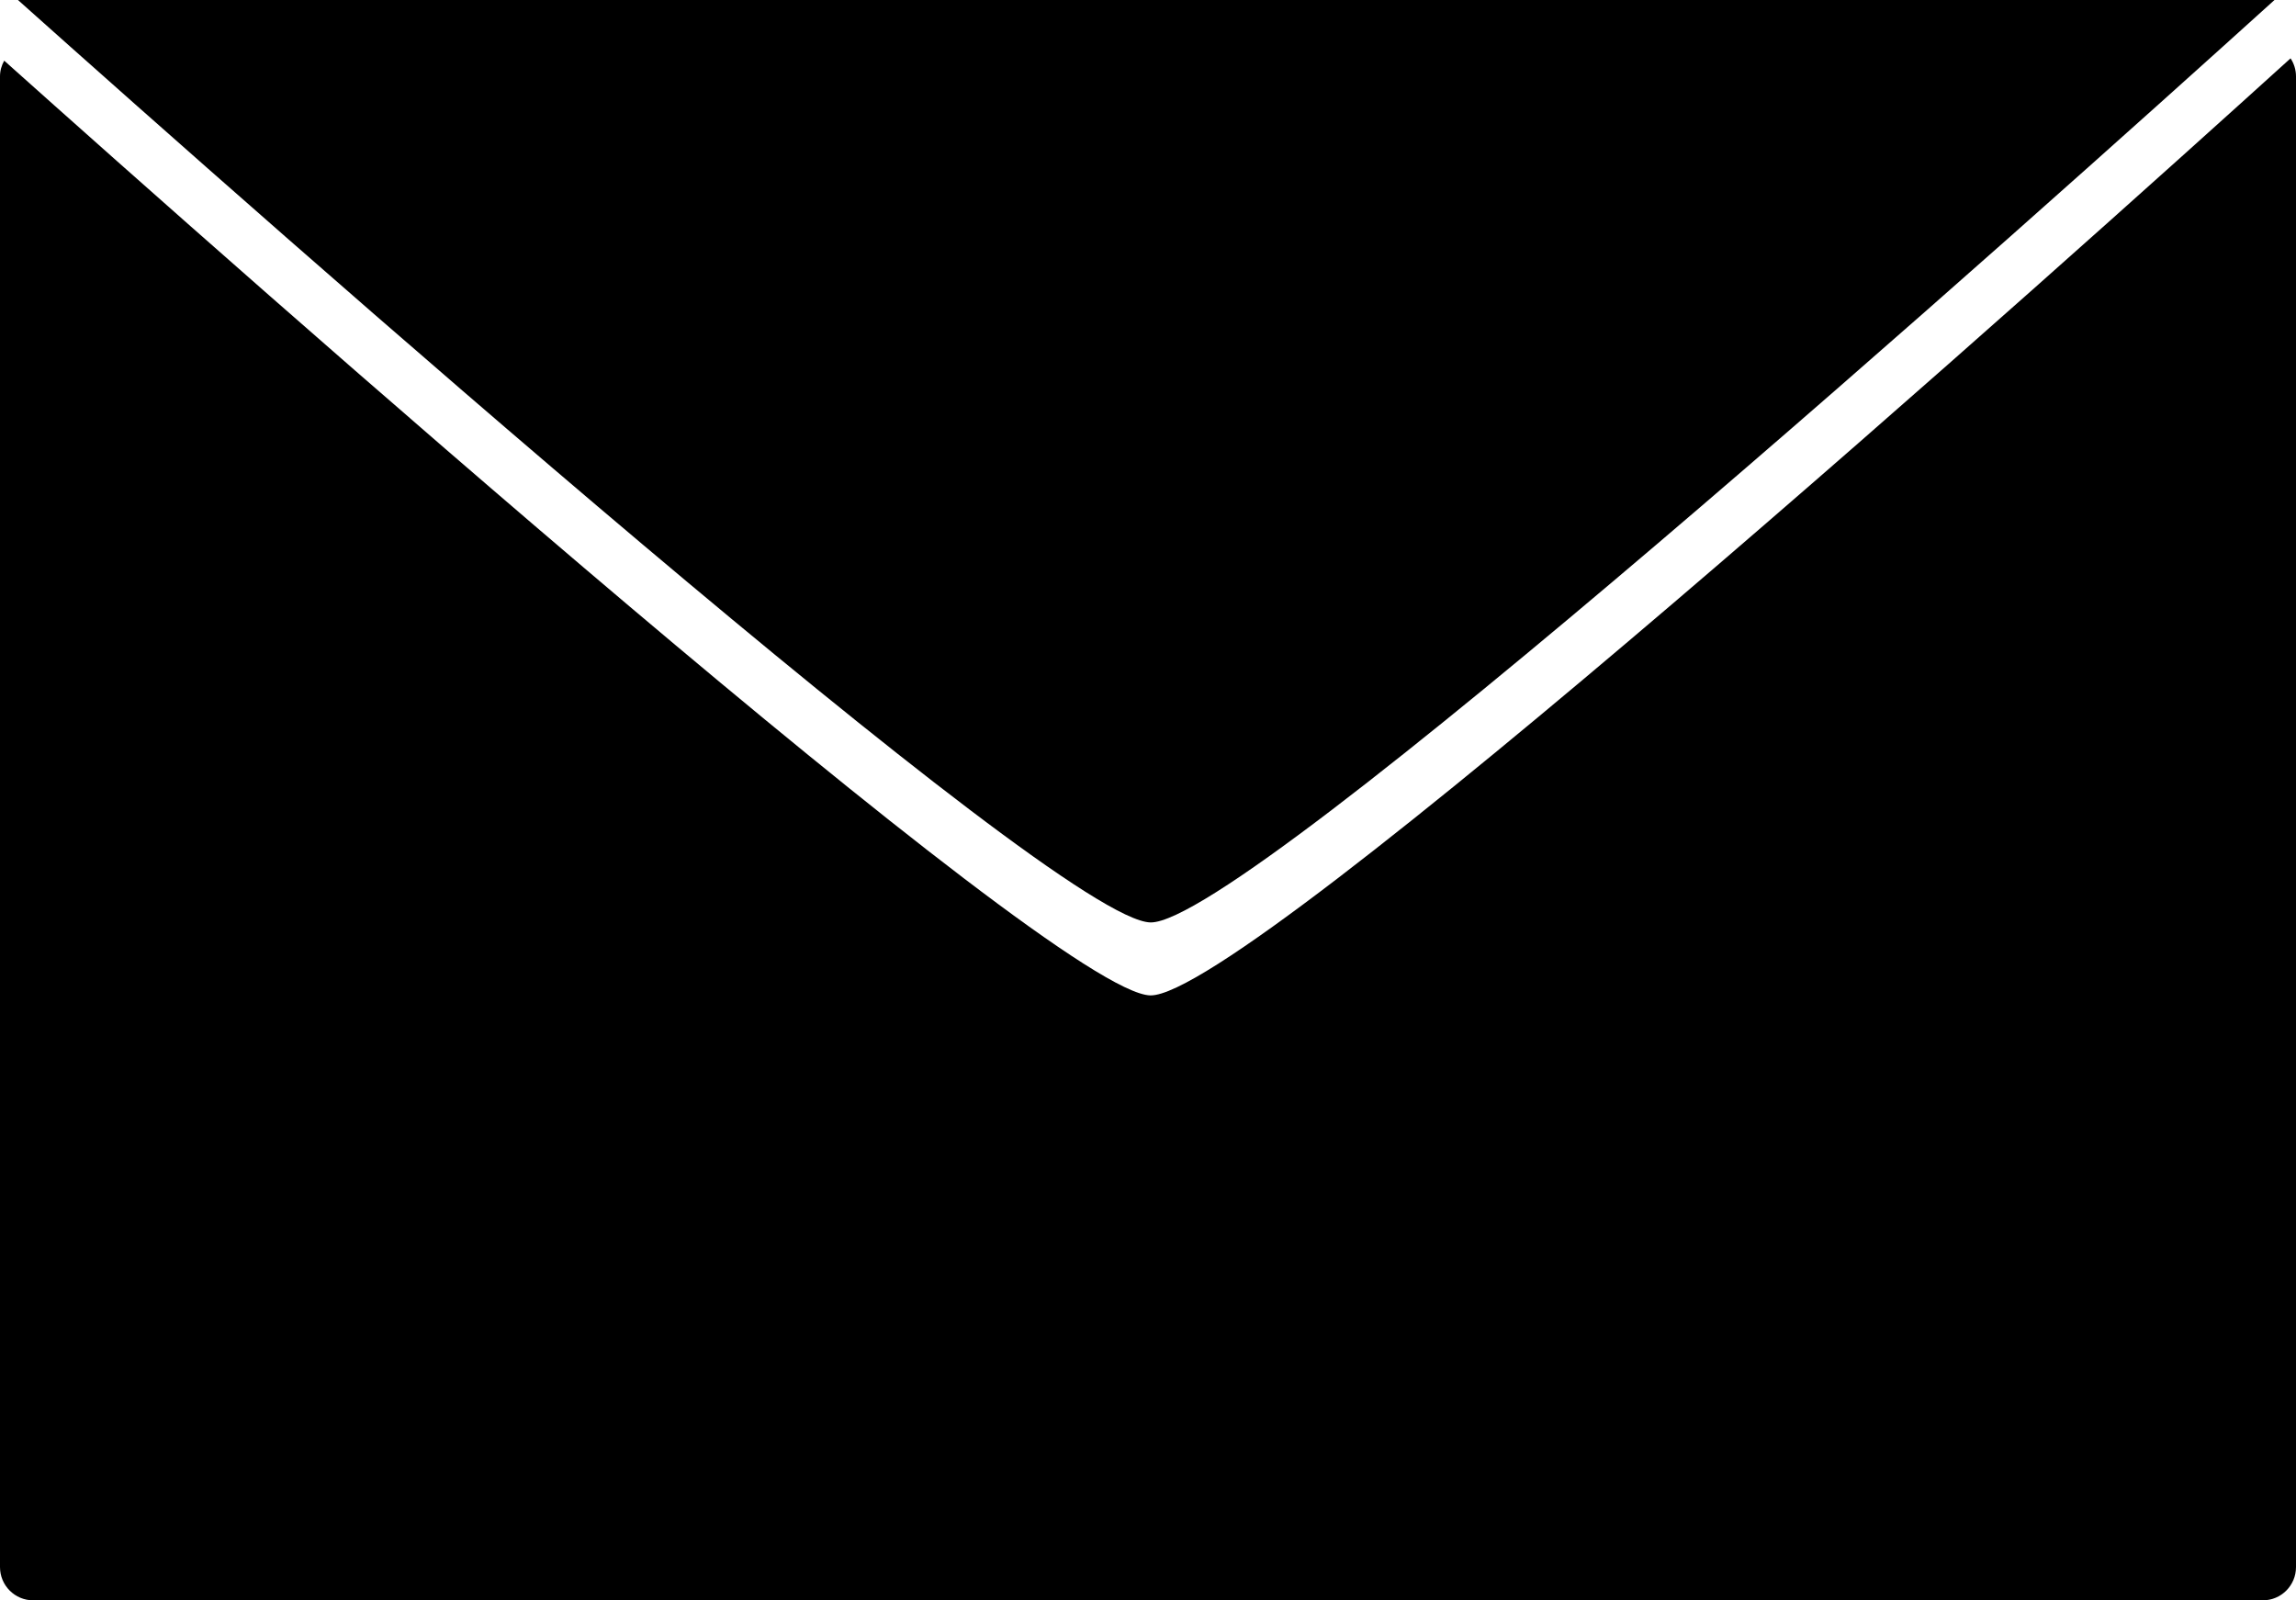
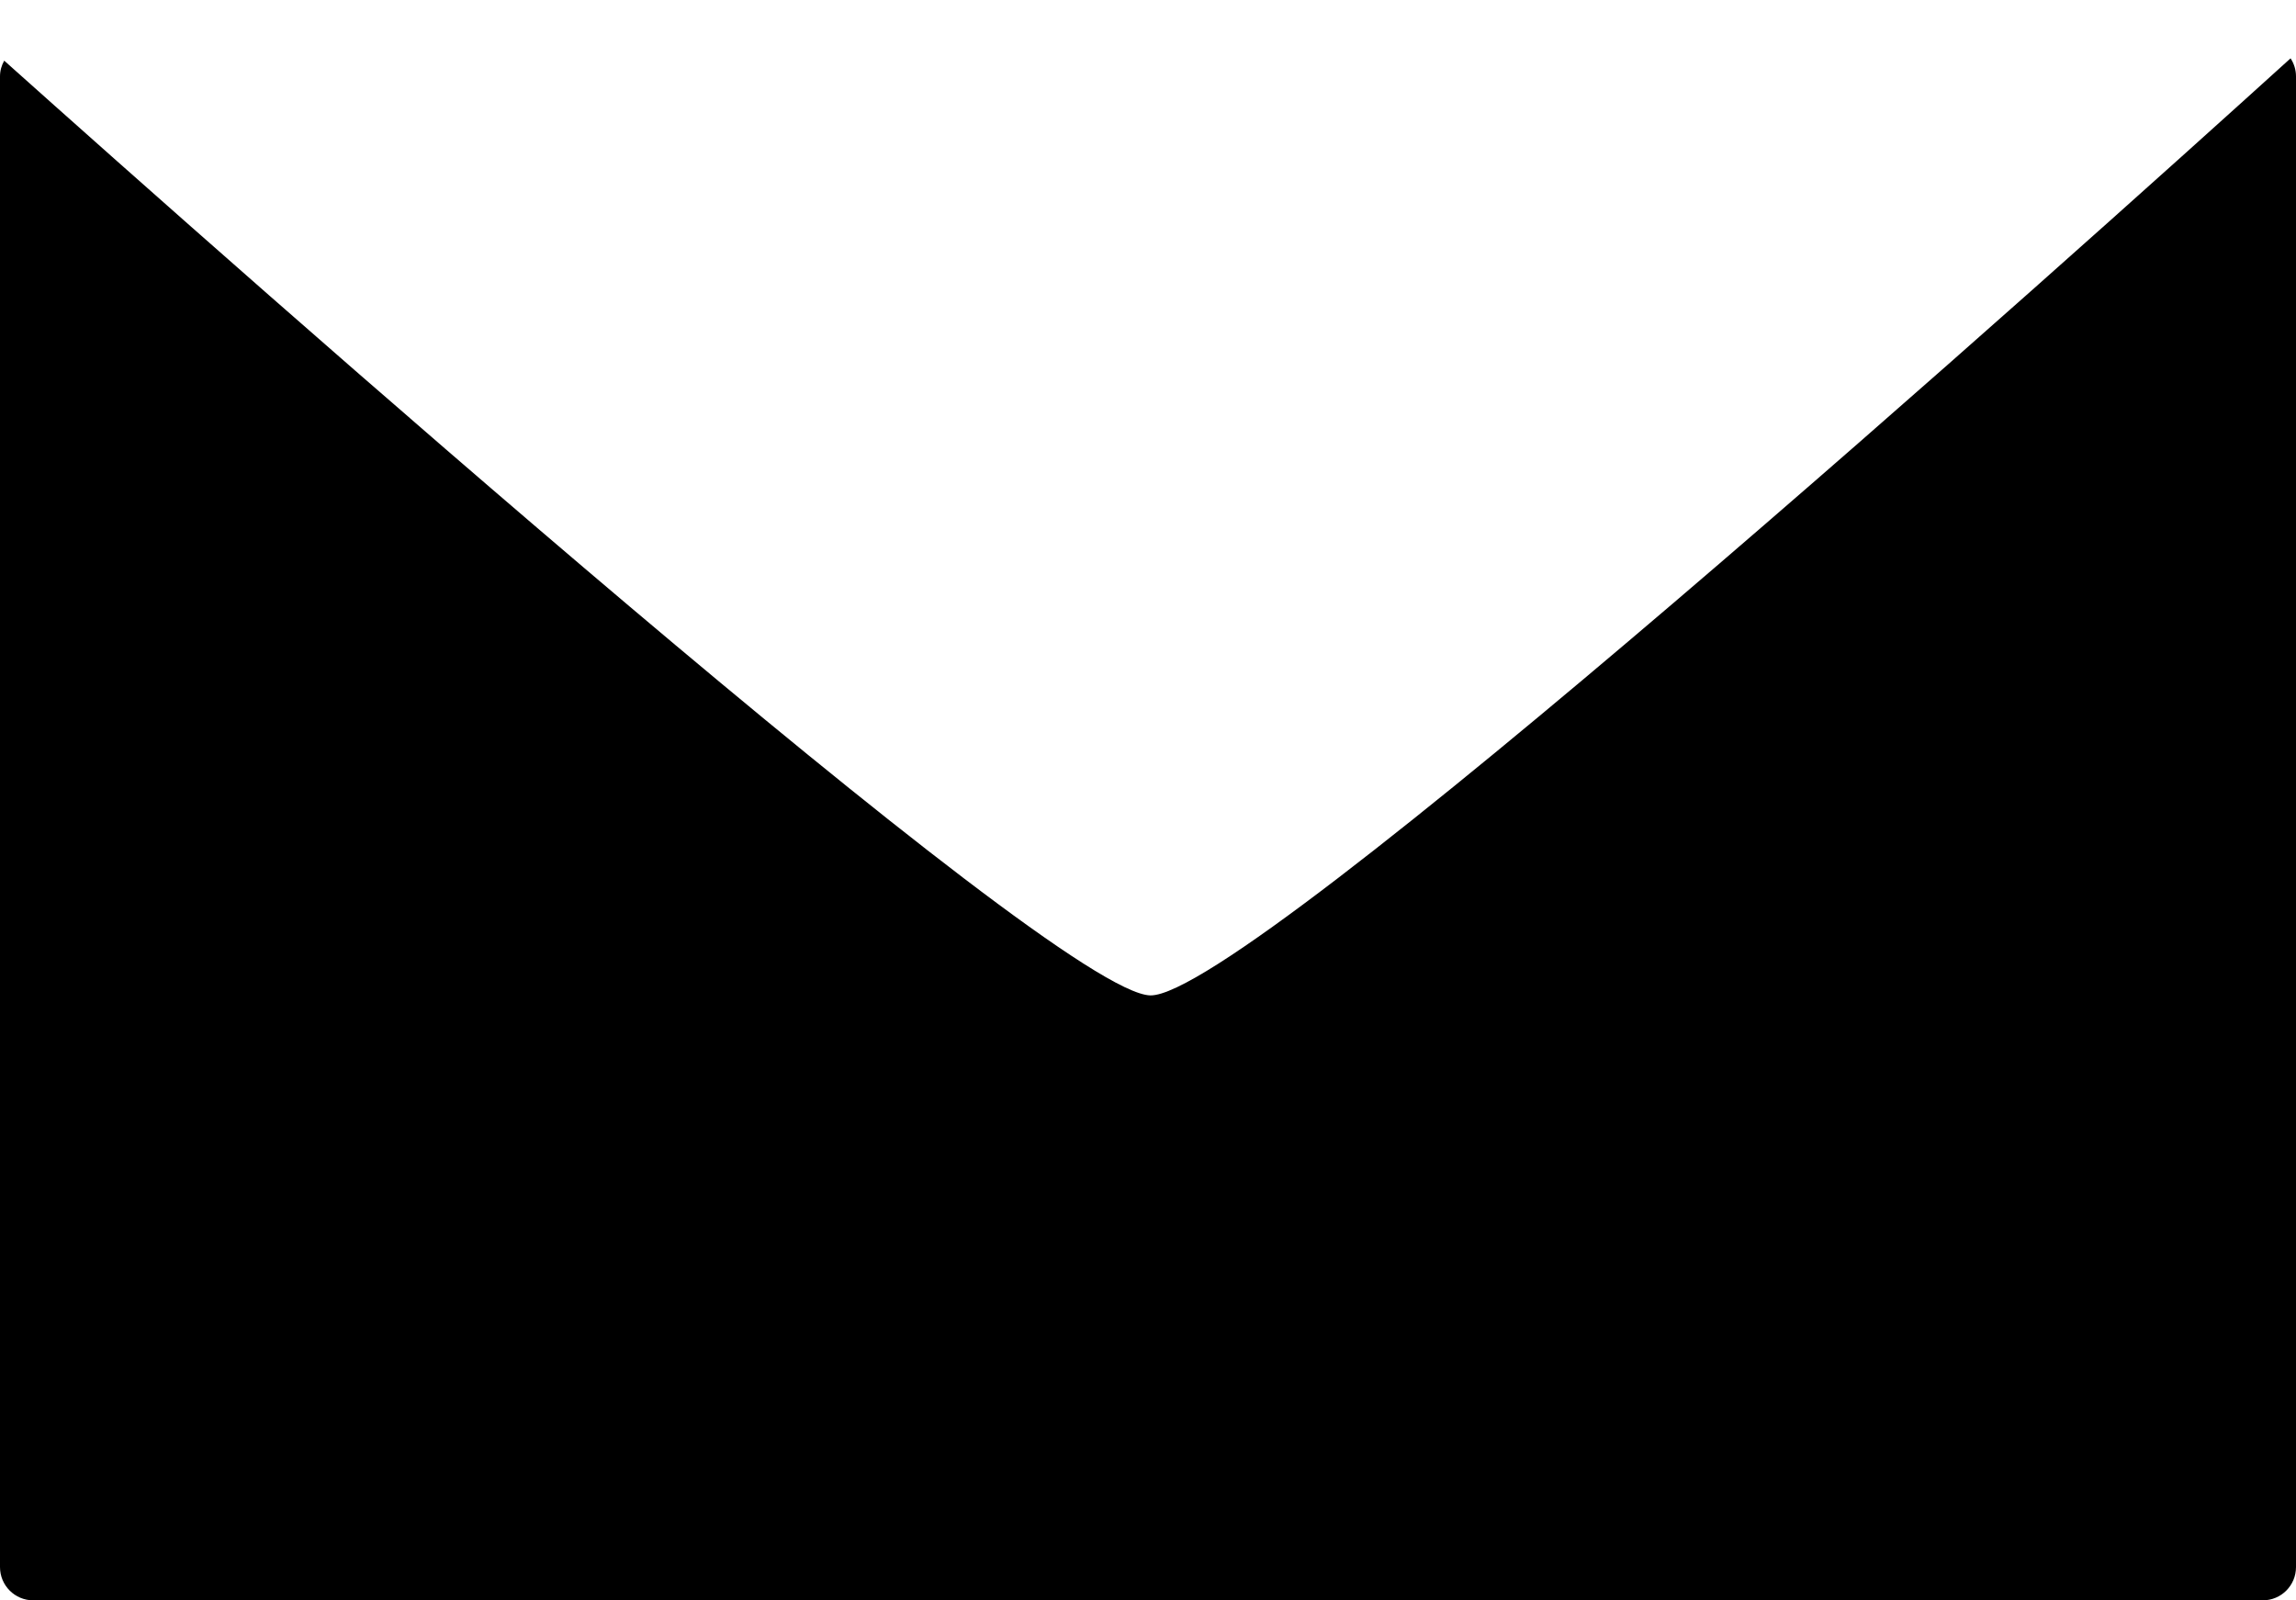
<svg xmlns="http://www.w3.org/2000/svg" viewBox="0 0 207.06 144.32" alt="Envelope">
  <title>Envelope</title>
  <path d="M103.75,89.76C95.09,89.63,21.62,24.47,0.38,5.47C0.14,5.89,0,6.38,0,6.89v134.42c0,1.66,1.34,3,3,3h201.06  c1.66,0,3-1.34,3-3V6.89c0-0.6-0.18-1.16-0.49-1.63C186.59,23.36,112.51,89.88,103.75,89.76z" />
-   <path d="M1.62,0c22.72,20.3,93.64,83.05,102.14,83.18C112.31,83.3,183.24,19.79,205.12,0H1.62z" />
</svg>